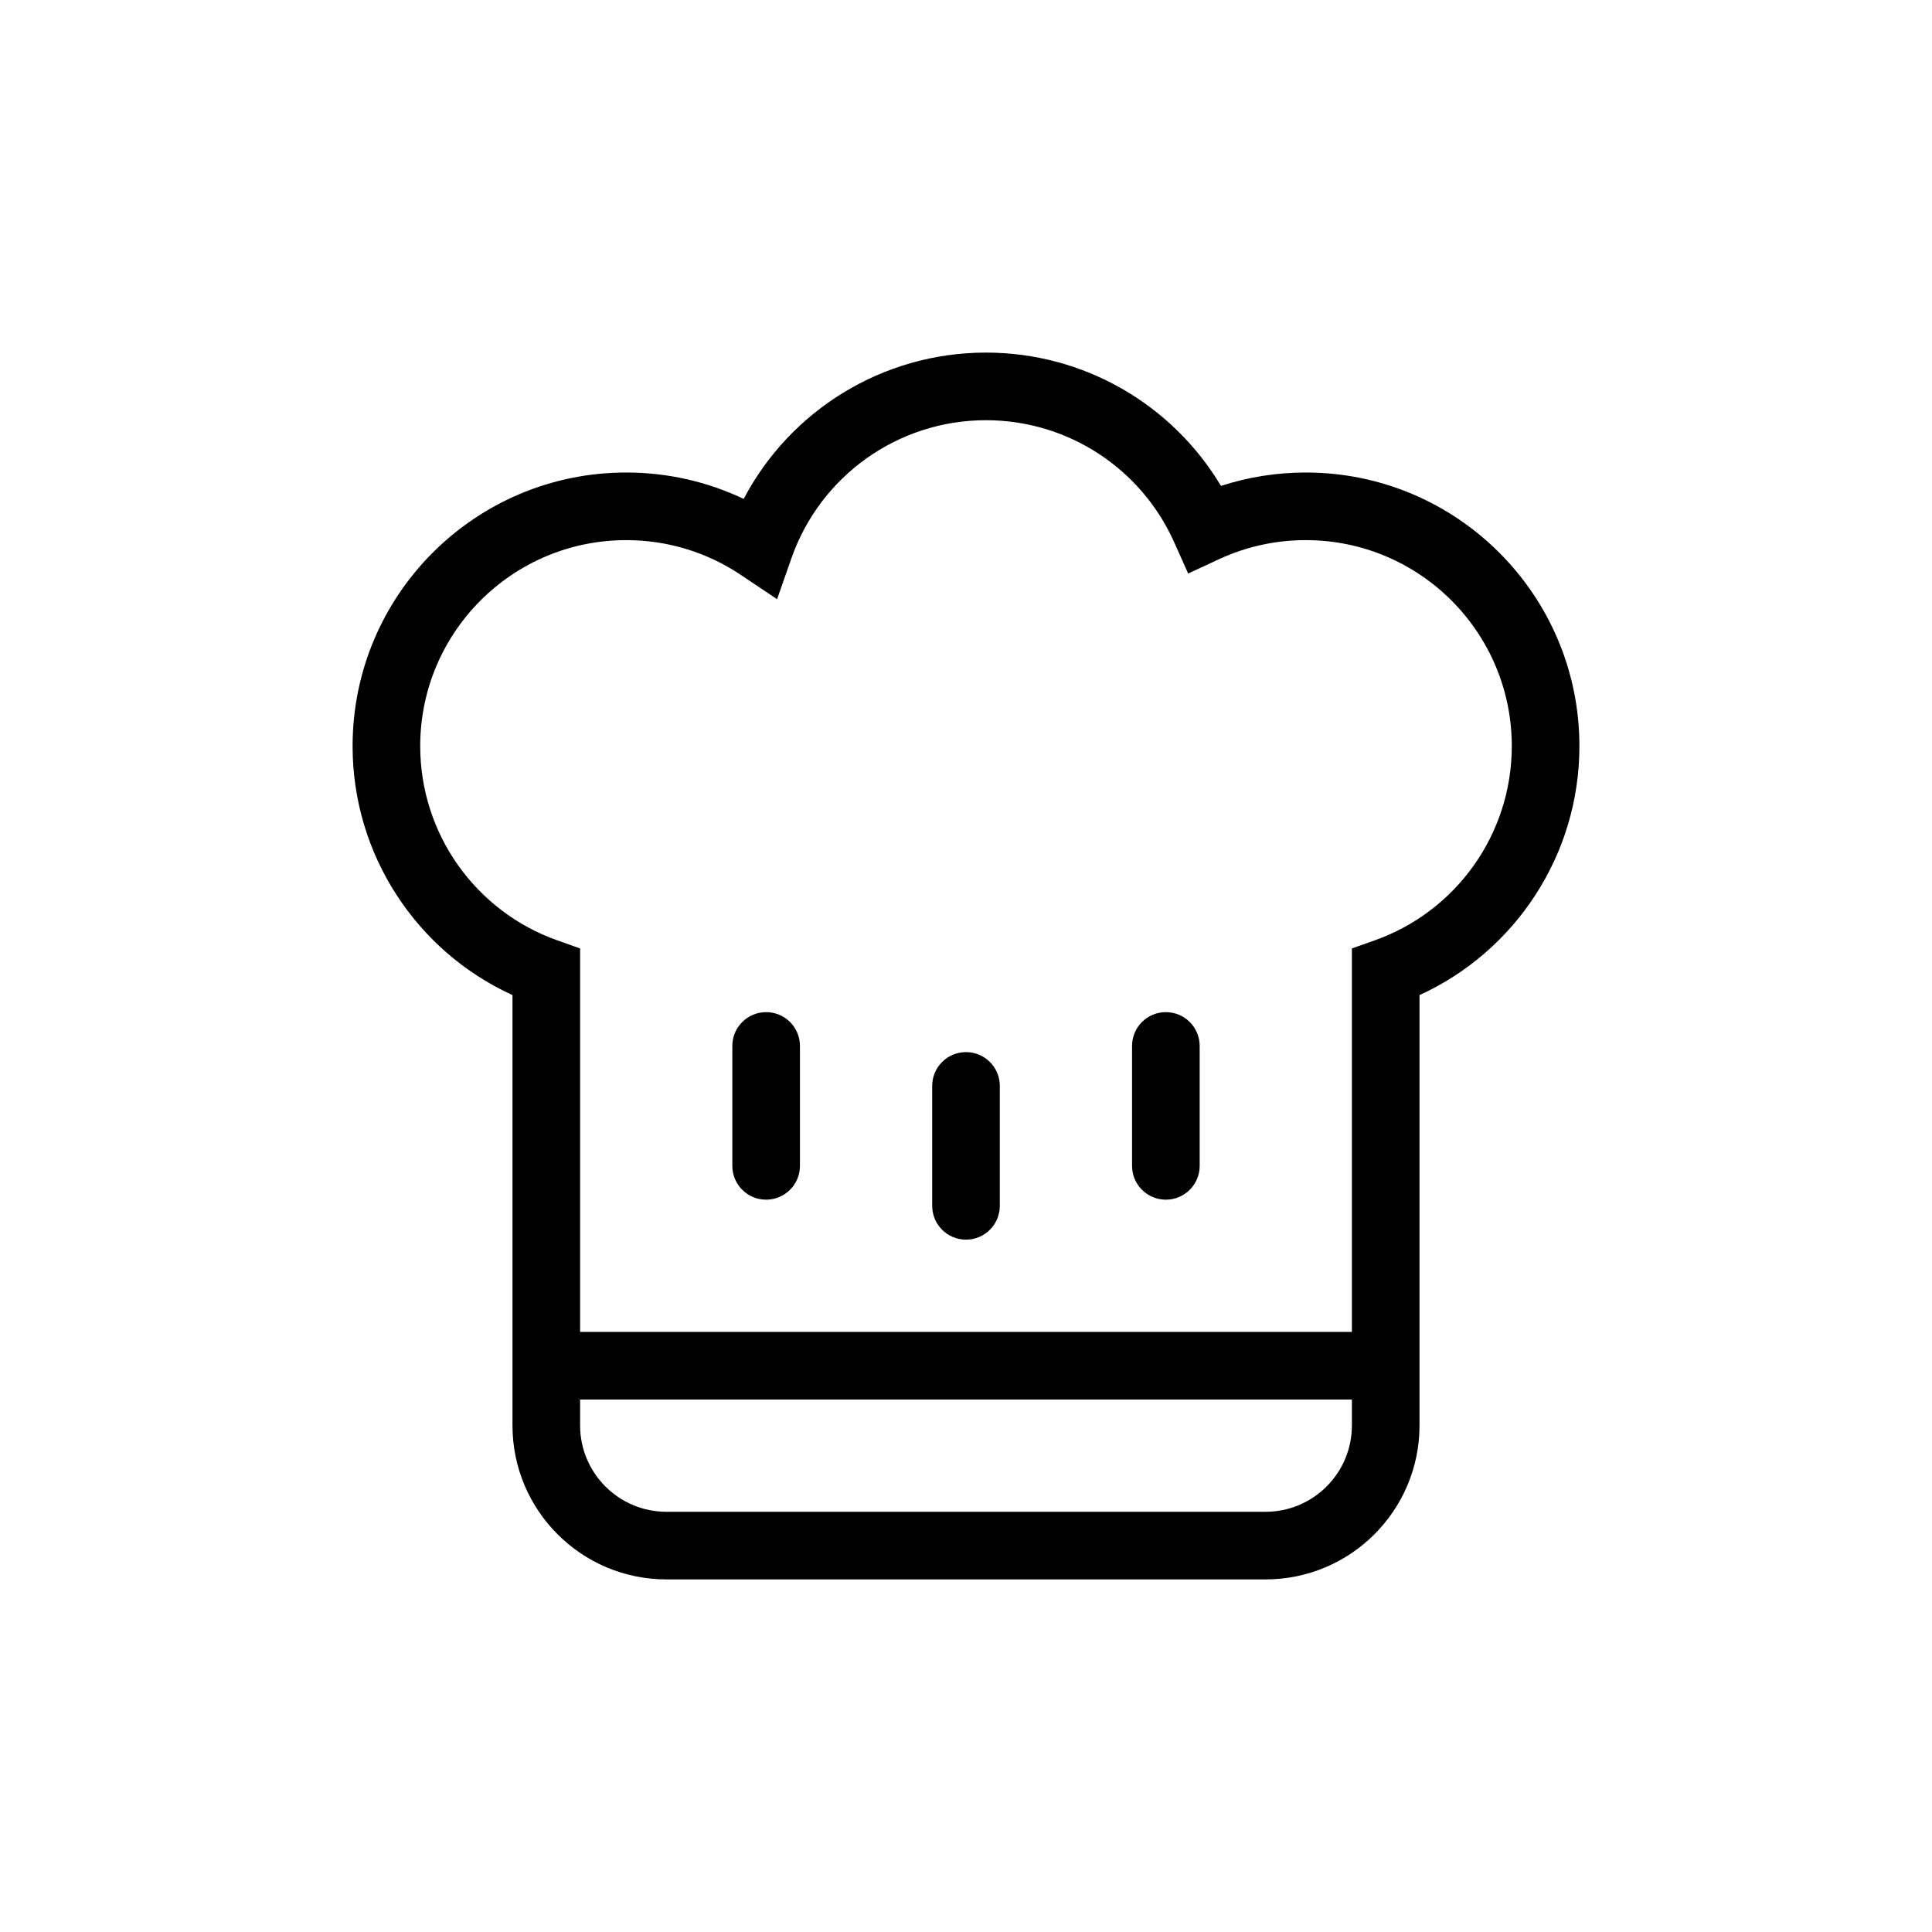
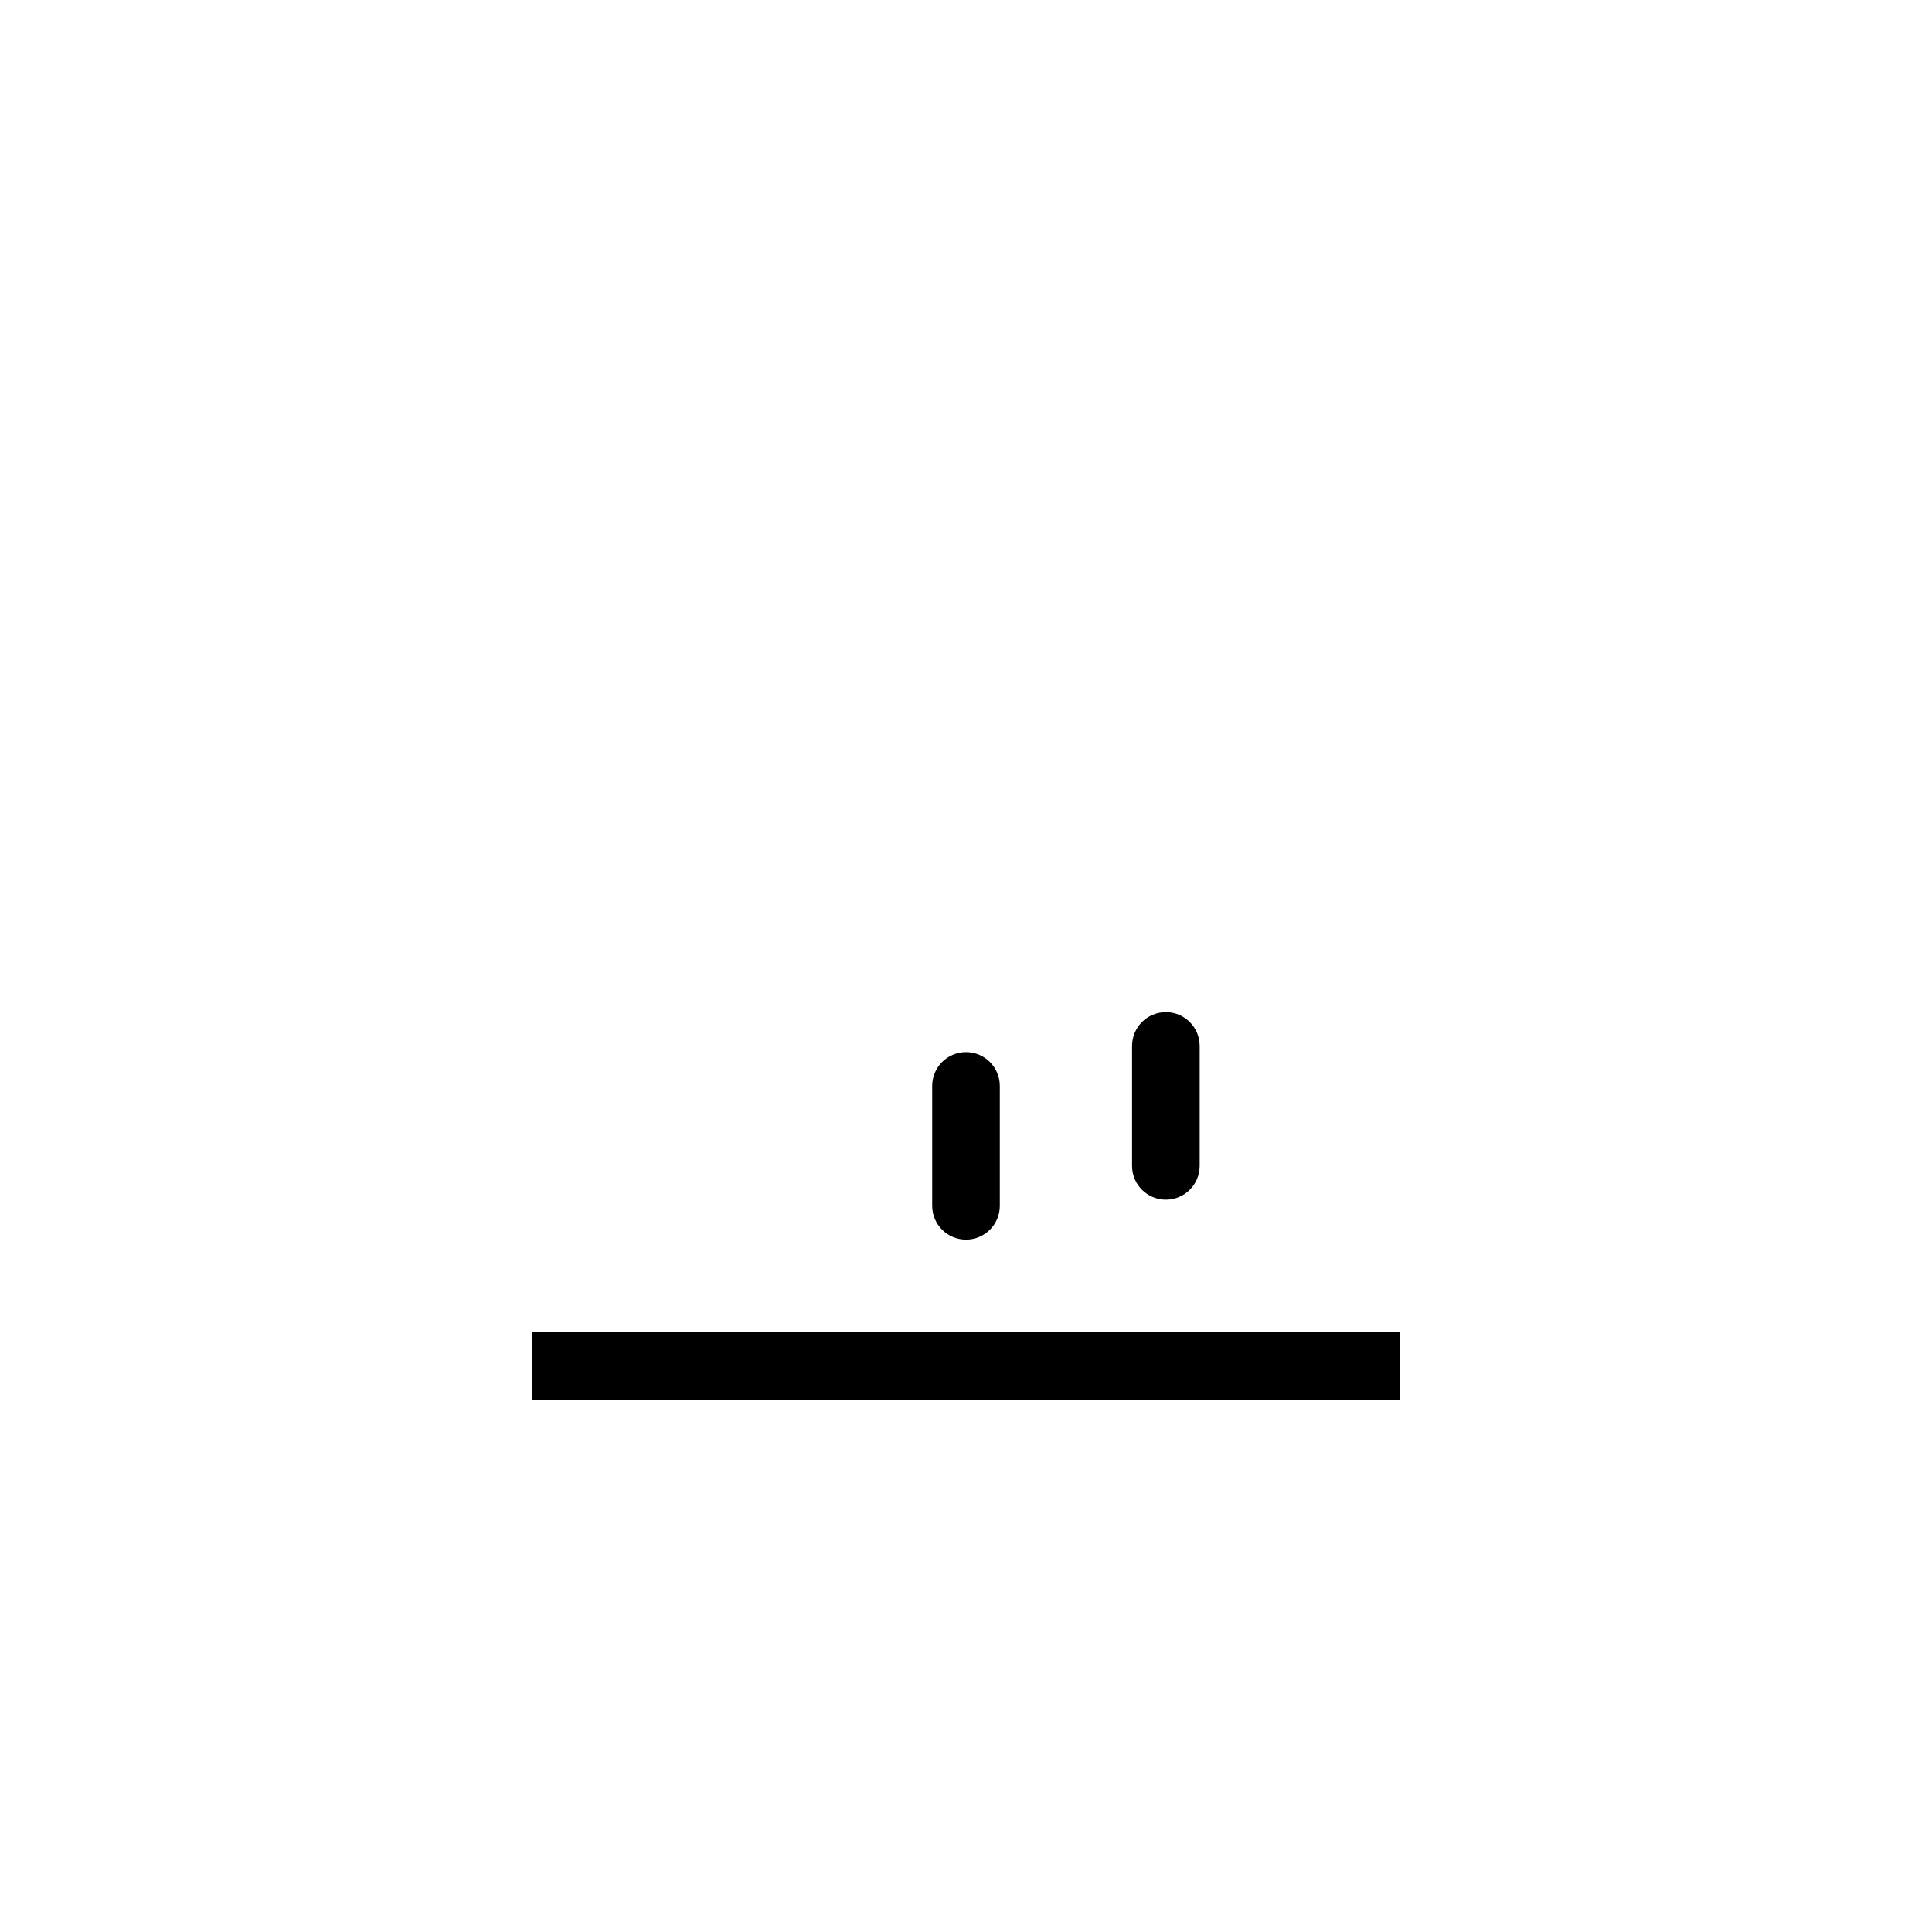
<svg xmlns="http://www.w3.org/2000/svg" viewBox="0 0 100 100" version="1.1" x="0px" y="0px">
  <title>Icons Copy 9</title>
  <desc>Created with Sketch.</desc>
  <g stroke="none" stroke-width="1" fill="none" fill-rule="evenodd">
-     <path d="M28.859,48.678 L30.026,49.091 L30.026,73.779 C30.026,76.248 32.028,78.25 34.497,78.25 L65.503,78.25 C67.972,78.25 69.974,76.248 69.974,73.779 L69.974,49.091 L71.141,48.678 C75.367,47.185 78.25,43.177 78.25,38.621 C78.25,32.731 73.476,27.957 67.586,27.957 C66.017,27.957 64.499,28.295 63.108,28.939 L61.499,29.685 L60.775,28.066 C59.071,24.255 55.282,21.75 51.034,21.75 C46.47,21.75 42.456,24.644 40.969,28.882 L40.221,31.014 L38.343,29.756 C36.603,28.589 34.558,27.957 32.414,27.957 C26.524,27.957 21.75,32.731 21.75,38.621 C21.75,43.177 24.633,47.185 28.859,48.678 Z M26.526,51.506 C21.555,49.235 18.25,44.242 18.25,38.621 C18.25,30.798 24.591,24.457 32.414,24.457 C34.549,24.457 36.616,24.931 38.493,25.824 C40.898,21.247 45.681,18.25 51.034,18.25 C56.102,18.25 60.679,20.936 63.197,25.151 C64.6,24.694 66.077,24.457 67.586,24.457 C75.409,24.457 81.75,30.798 81.75,38.621 C81.75,44.242 78.445,49.235 73.474,51.506 L73.474,73.779 C73.474,78.181 69.905,81.75 65.503,81.75 L34.497,81.75 C30.095,81.75 26.526,78.181 26.526,73.779 L26.526,51.506 Z" fill="#000000" fill-rule="nonzero" />
    <polygon fill="#000000" fill-rule="nonzero" points="27.56 72.44 27.56 68.94 72.44 68.94 72.44 72.44" />
-     <path d="M37.905,54.138 C37.905,53.171 38.689,52.388 39.655,52.388 C40.622,52.388 41.405,53.171 41.405,54.138 L41.405,60.345 C41.405,61.311 40.622,62.095 39.655,62.095 C38.689,62.095 37.905,61.311 37.905,60.345 L37.905,54.138 Z" fill="#000000" fill-rule="nonzero" />
    <path d="M48.25,56.207 C48.25,55.24 49.034,54.457 50,54.457 C50.966,54.457 51.75,55.24 51.75,56.207 L51.75,62.414 C51.75,63.38 50.966,64.164 50,64.164 C49.034,64.164 48.25,63.38 48.25,62.414 L48.25,56.207 Z" fill="#000000" fill-rule="nonzero" />
    <path d="M58.595,54.138 C58.595,53.171 59.378,52.388 60.345,52.388 C61.311,52.388 62.095,53.171 62.095,54.138 L62.095,60.345 C62.095,61.311 61.311,62.095 60.345,62.095 C59.378,62.095 58.595,61.311 58.595,60.345 L58.595,54.138 Z" fill="#000000" fill-rule="nonzero" />
  </g>
</svg>